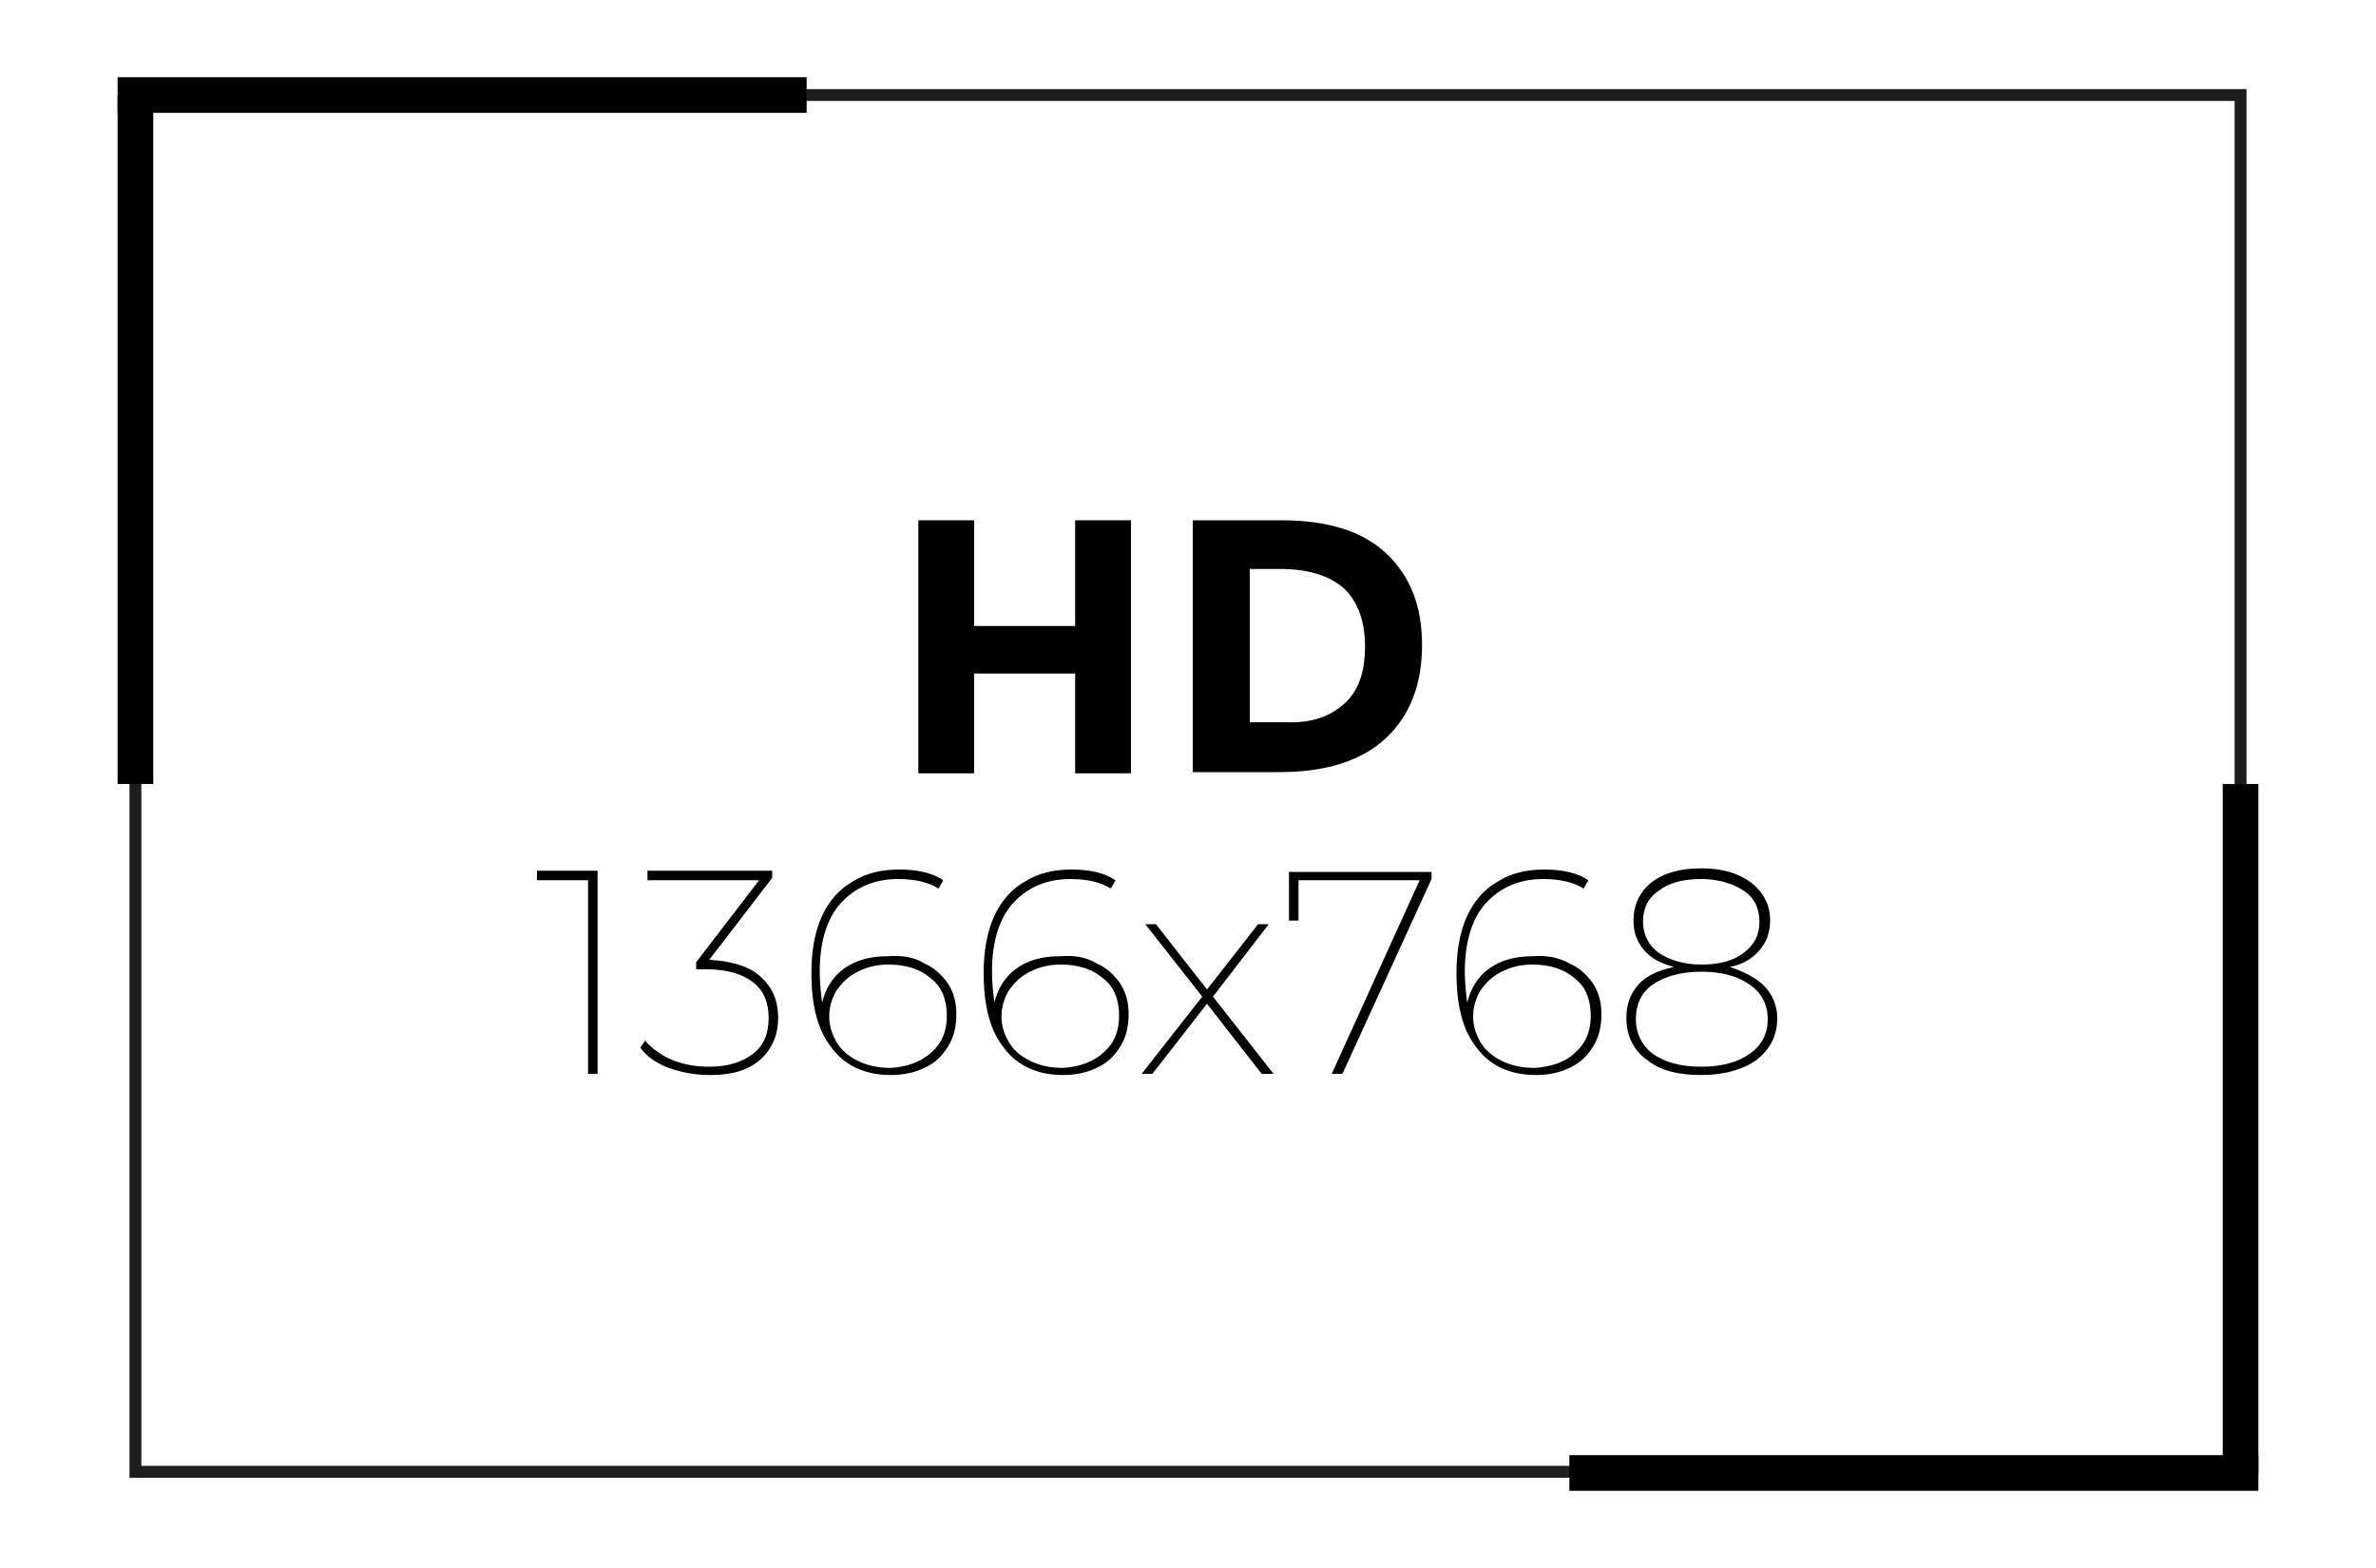
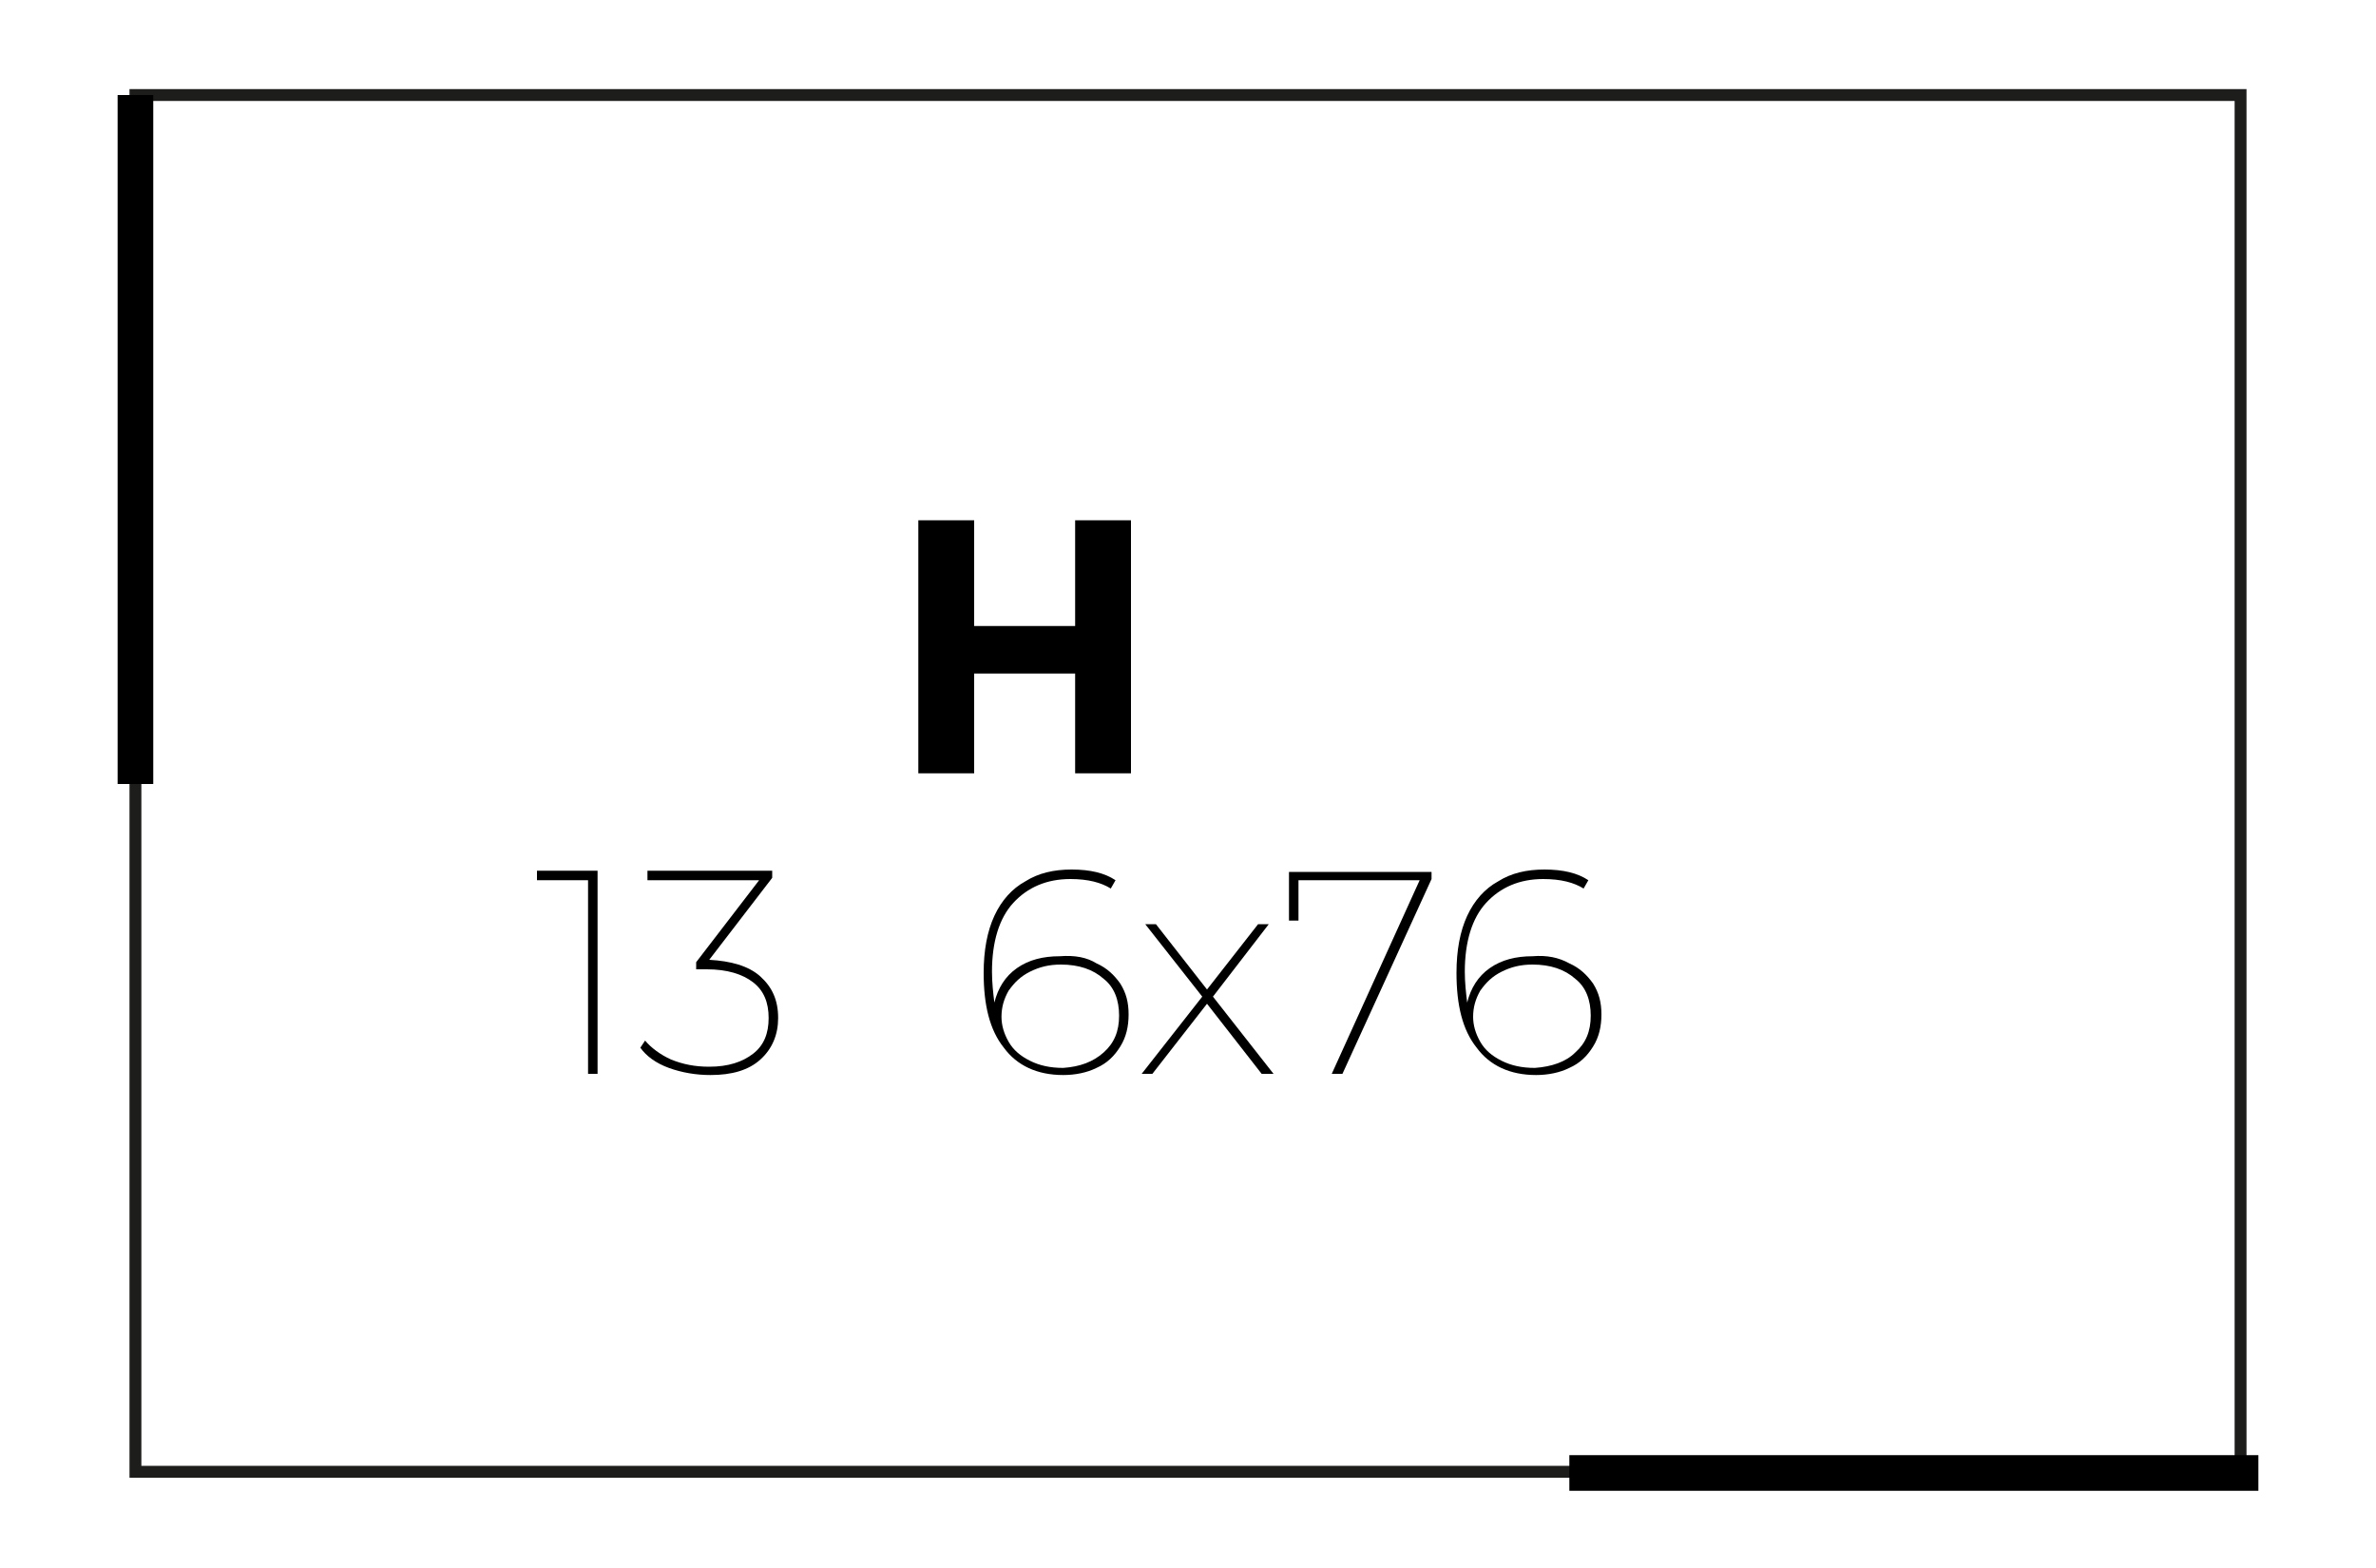
<svg xmlns="http://www.w3.org/2000/svg" version="1.1" id="Warstwa_1" x="0px" y="0px" viewBox="0 0 200 132" style="enable-background:new 0 0 200 132;" xml:space="preserve">
  <style type="text/css">
	.st0{fill:none;stroke:#1D1E1C;stroke-miterlimit:10;}
	.st1{fill:#010000;}
	.st2{stroke:#000000;stroke-width:3;stroke-miterlimit:10;}
</style>
  <g>
    <g>
      <g>
        <g>
          <g>
            <rect x="11.4" y="8" class="st0" width="177.2" height="115.9" />
          </g>
        </g>
      </g>
      <g>
        <path class="st1" d="M90.5,43.8h4.7v21.3h-4.7v-8.4H82v8.4h-4.7V43.8H82v8.9h8.5V43.8z" />
-         <path class="st1" d="M116.7,46.6c2,1.9,3,4.4,3,7.7c0,3.3-1,5.9-3,7.8c-2,1.9-5,2.9-9,2.9h-7.3V43.8h7.5     C111.7,43.8,114.7,44.7,116.7,46.6z M113.2,59.2c1.2-1.1,1.7-2.7,1.7-4.8c0-2.1-0.6-3.7-1.7-4.8c-1.2-1.1-3-1.7-5.4-1.7h-2.6     v12.9h3C110.4,60.9,112,60.3,113.2,59.2z" />
        <path class="st1" d="M50.3,73.4v17h-0.8V74.1h-4.3v-0.8H50.3z" />
        <path class="st1" d="M64,82.2c1,0.9,1.5,2,1.5,3.5c0,1.4-0.5,2.6-1.5,3.5s-2.4,1.3-4.2,1.3c-1.2,0-2.4-0.2-3.5-0.6     c-1.1-0.4-1.9-1-2.4-1.7l0.4-0.6c0.5,0.6,1.3,1.2,2.2,1.6c1,0.4,2,0.6,3.2,0.6c1.6,0,2.8-0.4,3.7-1.1c0.9-0.7,1.3-1.7,1.3-3     c0-1.3-0.4-2.3-1.3-3c-0.9-0.7-2.2-1.1-3.9-1.1h-0.9V81l5.3-6.9h-9.4v-0.8h10.5v0.6l-5.3,6.9C61.5,80.9,63,81.3,64,82.2z" />
-         <path class="st1" d="M77.8,81.1c0.9,0.4,1.5,1,2,1.7c0.5,0.8,0.7,1.6,0.7,2.6s-0.2,1.9-0.7,2.7c-0.5,0.8-1.1,1.4-2,1.8     C77,90.3,76,90.5,75,90.5c-2.2,0-3.9-0.8-5-2.3c-1.2-1.5-1.7-3.6-1.7-6.3c0-1.9,0.3-3.5,0.9-4.8c0.6-1.3,1.5-2.3,2.6-2.9     c1.1-0.7,2.4-1,3.9-1c1.6,0,2.8,0.3,3.7,0.9L79,74.8c-0.8-0.5-1.9-0.8-3.4-0.8c-2,0-3.6,0.7-4.8,2c-1.2,1.3-1.8,3.3-1.8,5.8     c0,0.9,0.1,1.8,0.2,2.6c0.3-1.2,0.9-2.2,1.9-2.9c1-0.7,2.2-1,3.6-1C76,80.4,77,80.6,77.8,81.1z M78.4,88.6     c0.9-0.8,1.3-1.8,1.3-3.1c0-1.3-0.4-2.4-1.3-3.1c-0.9-0.8-2.1-1.2-3.6-1.2c-1,0-1.8,0.2-2.6,0.6c-0.8,0.4-1.3,0.9-1.8,1.6     c-0.4,0.7-0.6,1.4-0.6,2.2c0,0.7,0.2,1.4,0.6,2.1c0.4,0.7,1,1.2,1.8,1.6c0.8,0.4,1.7,0.6,2.8,0.6C76.4,89.8,77.5,89.4,78.4,88.6z     " />
        <path class="st1" d="M92.3,81.1c0.9,0.4,1.5,1,2,1.7c0.5,0.8,0.7,1.6,0.7,2.6s-0.2,1.9-0.7,2.7c-0.5,0.8-1.1,1.4-2,1.8     c-0.8,0.4-1.8,0.6-2.8,0.6c-2.2,0-3.9-0.8-5-2.3c-1.2-1.5-1.7-3.6-1.7-6.3c0-1.9,0.3-3.5,0.9-4.8c0.6-1.3,1.5-2.3,2.6-2.9     c1.1-0.7,2.4-1,3.9-1c1.6,0,2.8,0.3,3.7,0.9l-0.4,0.7c-0.8-0.5-1.9-0.8-3.4-0.8c-2,0-3.6,0.7-4.8,2c-1.2,1.3-1.8,3.3-1.8,5.8     c0,0.9,0.1,1.8,0.2,2.6c0.3-1.2,0.9-2.2,1.9-2.9c1-0.7,2.2-1,3.6-1C90.5,80.4,91.5,80.6,92.3,81.1z M92.9,88.6     c0.9-0.8,1.3-1.8,1.3-3.1c0-1.3-0.4-2.4-1.3-3.1c-0.9-0.8-2.1-1.2-3.6-1.2c-1,0-1.8,0.2-2.6,0.6c-0.8,0.4-1.3,0.9-1.8,1.6     c-0.4,0.7-0.6,1.4-0.6,2.2c0,0.7,0.2,1.4,0.6,2.1c0.4,0.7,1,1.2,1.8,1.6c0.8,0.4,1.7,0.6,2.8,0.6C90.9,89.8,92,89.4,92.9,88.6z" />
        <path class="st1" d="M106.2,90.4l-4.6-5.9l-4.6,5.9h-0.9l5.1-6.5l-4.8-6.1h0.9l4.3,5.5l4.3-5.5h0.9l-4.7,6.1l5.1,6.5H106.2z" />
        <path class="st1" d="M120.5,73.4v0.6L113,90.4h-0.9l7.4-16.3h-10.2v3.4h-0.8v-4.1H120.5z" />
        <path class="st1" d="M132.1,81.1c0.9,0.4,1.5,1,2,1.7c0.5,0.8,0.7,1.6,0.7,2.6s-0.2,1.9-0.7,2.7c-0.5,0.8-1.1,1.4-2,1.8     c-0.8,0.4-1.8,0.6-2.8,0.6c-2.2,0-3.9-0.8-5-2.3c-1.2-1.5-1.7-3.6-1.7-6.3c0-1.9,0.3-3.5,0.9-4.8c0.6-1.3,1.5-2.3,2.6-2.9     c1.1-0.7,2.4-1,3.9-1c1.6,0,2.8,0.3,3.7,0.9l-0.4,0.7c-0.8-0.5-1.9-0.8-3.4-0.8c-2,0-3.6,0.7-4.8,2s-1.8,3.3-1.8,5.8     c0,0.9,0.1,1.8,0.2,2.6c0.3-1.2,0.9-2.2,1.9-2.9c1-0.7,2.2-1,3.6-1C130.2,80.4,131.2,80.6,132.1,81.1z M132.6,88.6     c0.9-0.8,1.3-1.8,1.3-3.1c0-1.3-0.4-2.4-1.3-3.1c-0.9-0.8-2.1-1.2-3.6-1.2c-1,0-1.8,0.2-2.6,0.6c-0.8,0.4-1.3,0.9-1.8,1.6     c-0.4,0.7-0.6,1.4-0.6,2.2c0,0.7,0.2,1.4,0.6,2.1c0.4,0.7,1,1.2,1.8,1.6c0.8,0.4,1.7,0.6,2.8,0.6     C130.6,89.8,131.8,89.4,132.6,88.6z" />
-         <path class="st1" d="M148.5,83c0.7,0.7,1.1,1.7,1.1,2.7c0,1.5-0.6,2.6-1.7,3.5c-1.1,0.8-2.7,1.3-4.7,1.3c-2,0-3.5-0.4-4.6-1.3     c-1.1-0.8-1.7-2-1.7-3.5c0-1.1,0.3-2,1-2.8s1.7-1.2,3-1.5c-1.1-0.3-1.9-0.7-2.5-1.4c-0.6-0.7-0.9-1.5-0.9-2.5     c0-1.3,0.5-2.4,1.5-3.2c1-0.8,2.4-1.2,4.2-1.2s3.1,0.4,4.2,1.2c1,0.8,1.6,1.8,1.6,3.2c0,1-0.3,1.8-0.9,2.5     c-0.6,0.7-1.4,1.2-2.5,1.4C146.8,81.8,147.8,82.3,148.5,83z M147.3,88.7c1-0.7,1.5-1.7,1.5-2.9c0-1.2-0.5-2.2-1.5-2.9     c-1-0.7-2.3-1.1-4.1-1.1c-1.7,0-3.1,0.4-4.1,1.1c-1,0.7-1.4,1.7-1.4,2.9c0,1.2,0.5,2.2,1.4,2.9c1,0.7,2.3,1.1,4.1,1.1     C145,89.8,146.3,89.4,147.3,88.7z M139.6,80.2c0.9,0.6,2.1,1,3.6,1s2.7-0.3,3.6-1s1.3-1.5,1.3-2.6c0-1.1-0.4-2-1.3-2.6     c-0.9-0.6-2.1-1-3.6-1c-1.5,0-2.7,0.3-3.6,1c-0.9,0.6-1.3,1.5-1.3,2.6C138.3,78.7,138.8,79.6,139.6,80.2z" />
      </g>
    </g>
    <g>
      <line class="st2" x1="11.4" y1="8" x2="11.4" y2="66" />
-       <line class="st2" x1="9.9" y1="8" x2="67.9" y2="8" />
    </g>
    <g>
-       <line class="st2" x1="188.6" y1="124" x2="188.6" y2="66" />
      <line class="st2" x1="190.1" y1="124" x2="132.1" y2="124" />
    </g>
  </g>
</svg>